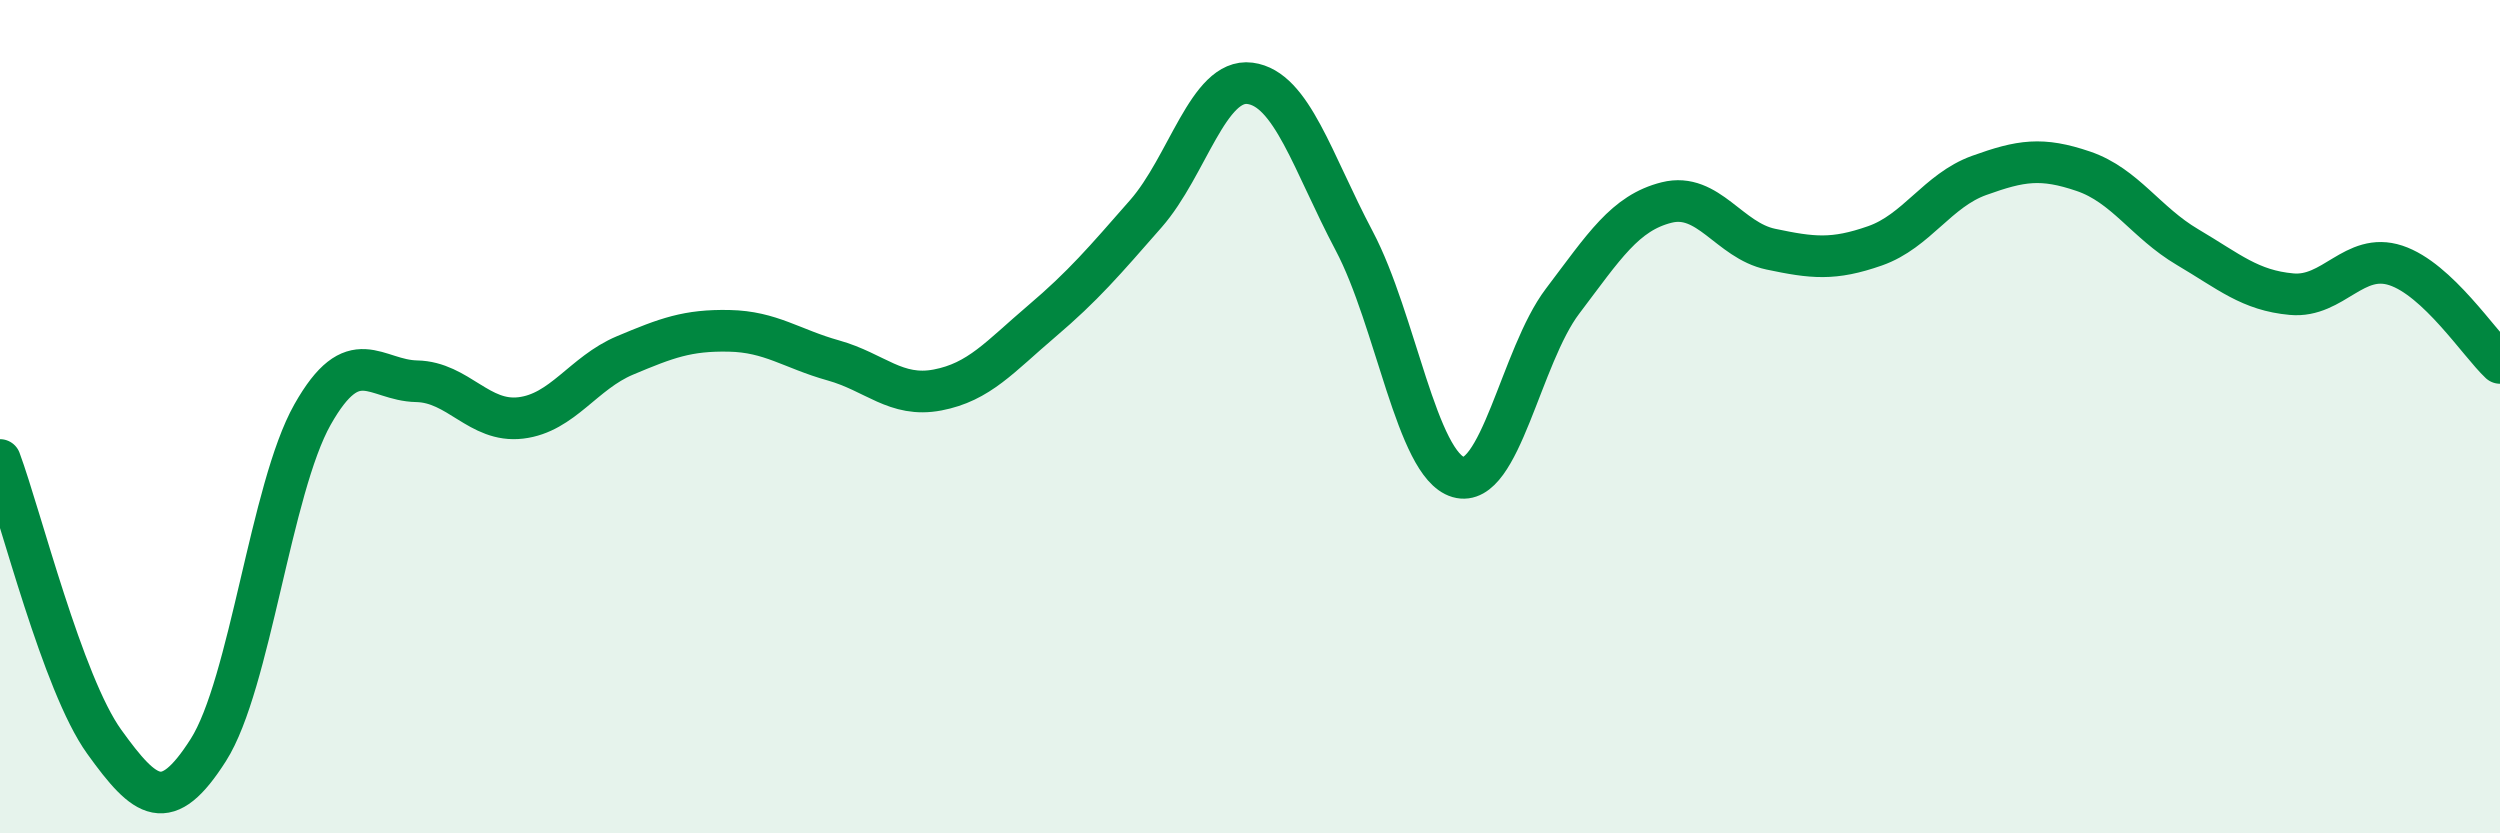
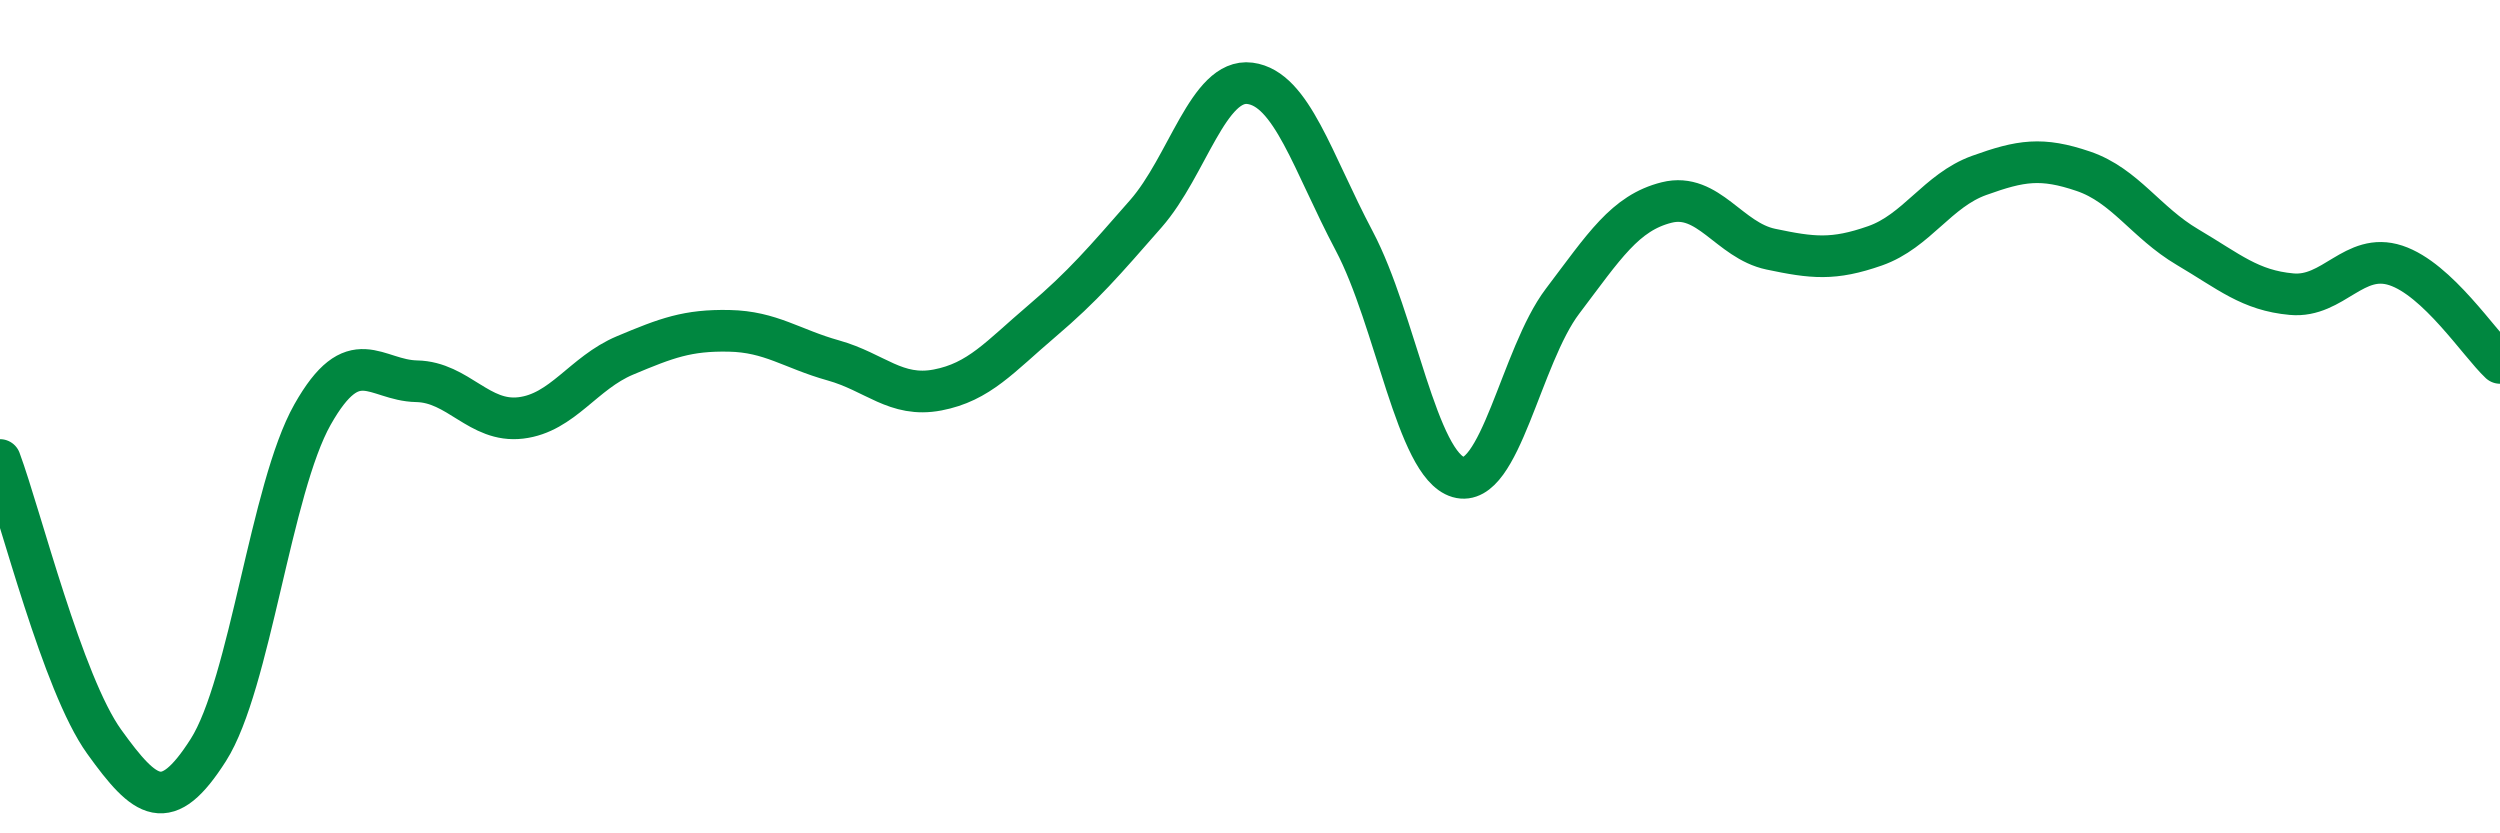
<svg xmlns="http://www.w3.org/2000/svg" width="60" height="20" viewBox="0 0 60 20">
-   <path d="M 0,11.04 C 0.5,12.39 1.5,16.41 2.5,17.8 C 3.5,19.19 4,19.57 5,18 C 6,16.43 6.5,11.72 7.5,9.95 C 8.5,8.18 9,9.13 10,9.15 C 11,9.17 11.5,10.15 12.5,10.03 C 13.5,9.91 14,8.95 15,8.53 C 16,8.11 16.5,7.92 17.5,7.94 C 18.5,7.96 19,8.37 20,8.65 C 21,8.93 21.5,9.55 22.5,9.36 C 23.5,9.17 24,8.56 25,7.71 C 26,6.86 26.5,6.27 27.5,5.13 C 28.5,3.99 29,1.87 30,2 C 31,2.13 31.5,3.89 32.5,5.78 C 33.5,7.67 34,11.16 35,11.45 C 36,11.74 36.5,8.55 37.5,7.23 C 38.5,5.91 39,5.11 40,4.86 C 41,4.61 41.5,5.77 42.5,5.98 C 43.5,6.19 44,6.25 45,5.9 C 46,5.55 46.5,4.57 47.5,4.21 C 48.5,3.85 49,3.77 50,4.11 C 51,4.45 51.5,5.34 52.5,5.93 C 53.5,6.52 54,6.97 55,7.06 C 56,7.15 56.5,6.04 57.5,6.37 C 58.5,6.7 59.5,8.24 60,8.71L60 20L0 20Z" fill="#008740" opacity="0.1" stroke-linecap="round" stroke-linejoin="round" />
  <path d="M 0,11.04 C 0.5,12.39 1.5,16.41 2.5,17.8 C 3.5,19.19 4,19.57 5,18 C 6,16.43 6.5,11.72 7.5,9.95 C 8.5,8.18 9,9.13 10,9.15 C 11,9.17 11.5,10.15 12.5,10.03 C 13.5,9.91 14,8.95 15,8.53 C 16,8.11 16.5,7.92 17.5,7.94 C 18.5,7.96 19,8.37 20,8.65 C 21,8.93 21.5,9.55 22.5,9.36 C 23.5,9.17 24,8.56 25,7.71 C 26,6.86 26.5,6.27 27.5,5.13 C 28.5,3.99 29,1.87 30,2 C 31,2.13 31.5,3.89 32.5,5.78 C 33.5,7.67 34,11.16 35,11.45 C 36,11.74 36.5,8.55 37.5,7.23 C 38.5,5.91 39,5.11 40,4.86 C 41,4.61 41.5,5.77 42.5,5.98 C 43.5,6.19 44,6.25 45,5.9 C 46,5.55 46.5,4.57 47.5,4.21 C 48.5,3.85 49,3.77 50,4.11 C 51,4.45 51.5,5.34 52.5,5.93 C 53.5,6.52 54,6.97 55,7.06 C 56,7.15 56.5,6.04 57.5,6.37 C 58.5,6.7 59.5,8.24 60,8.71" stroke="#008740" stroke-width="1" fill="none" stroke-linecap="round" stroke-linejoin="round" />
</svg>